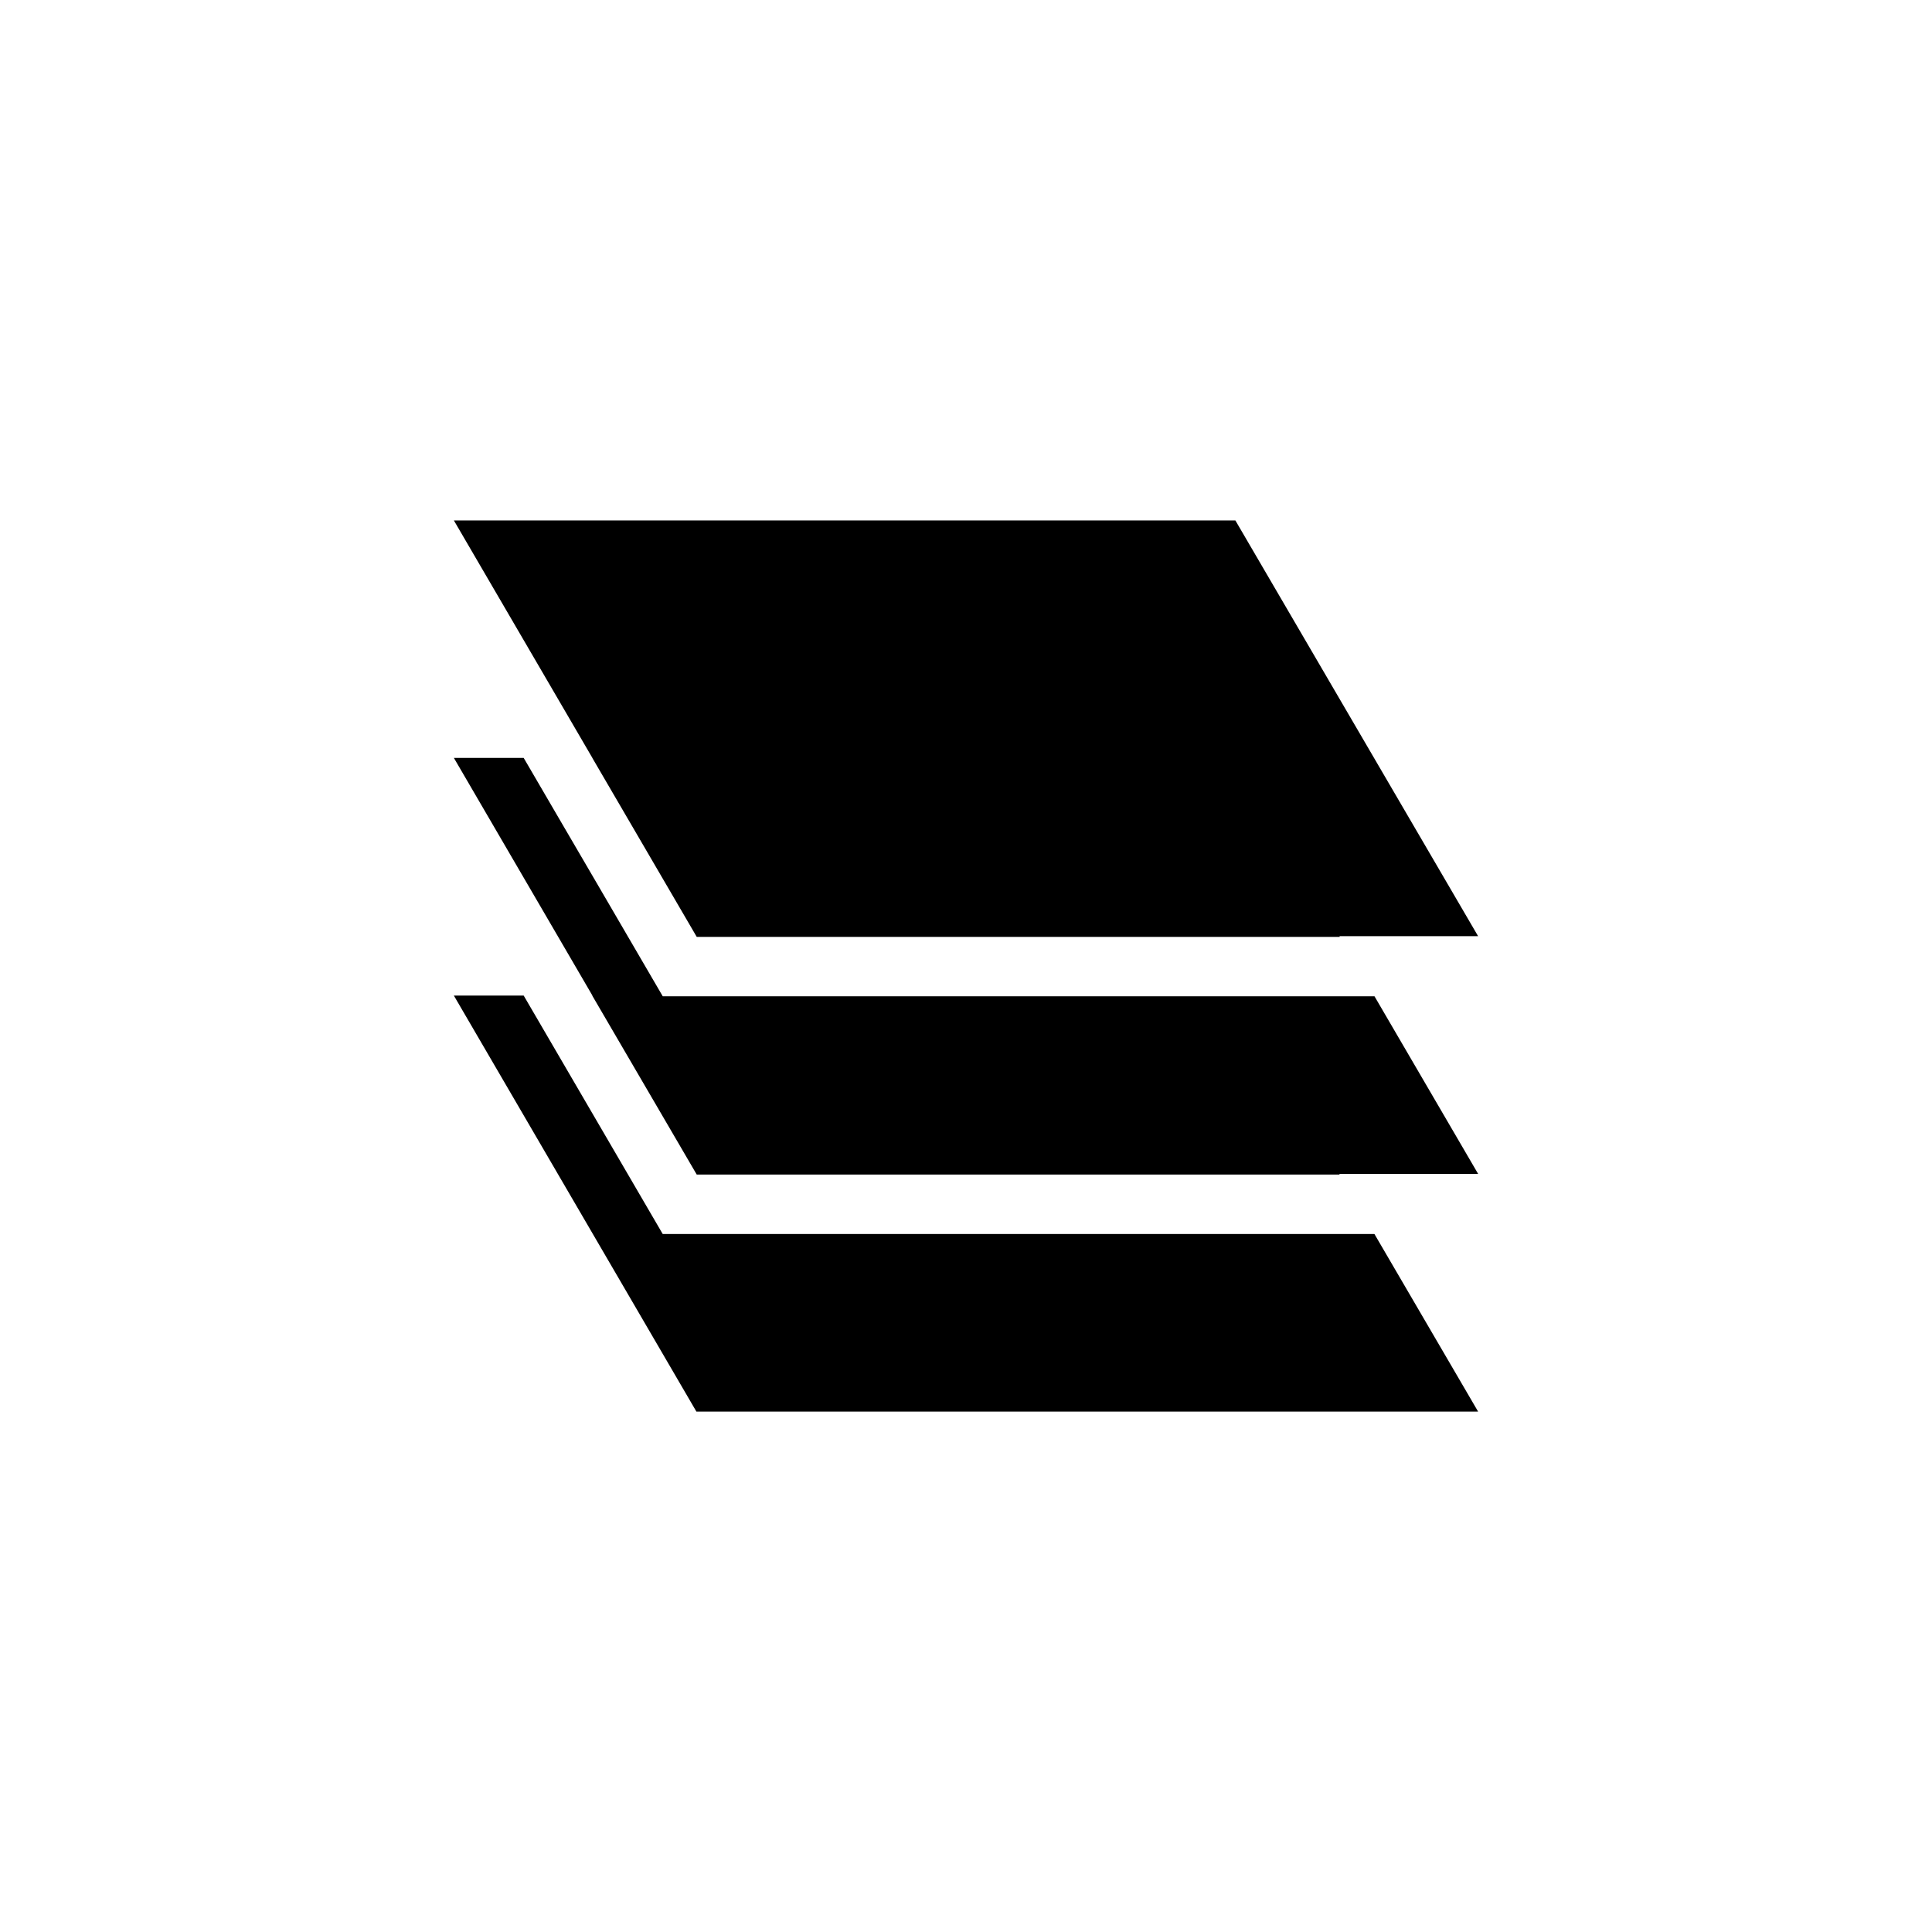
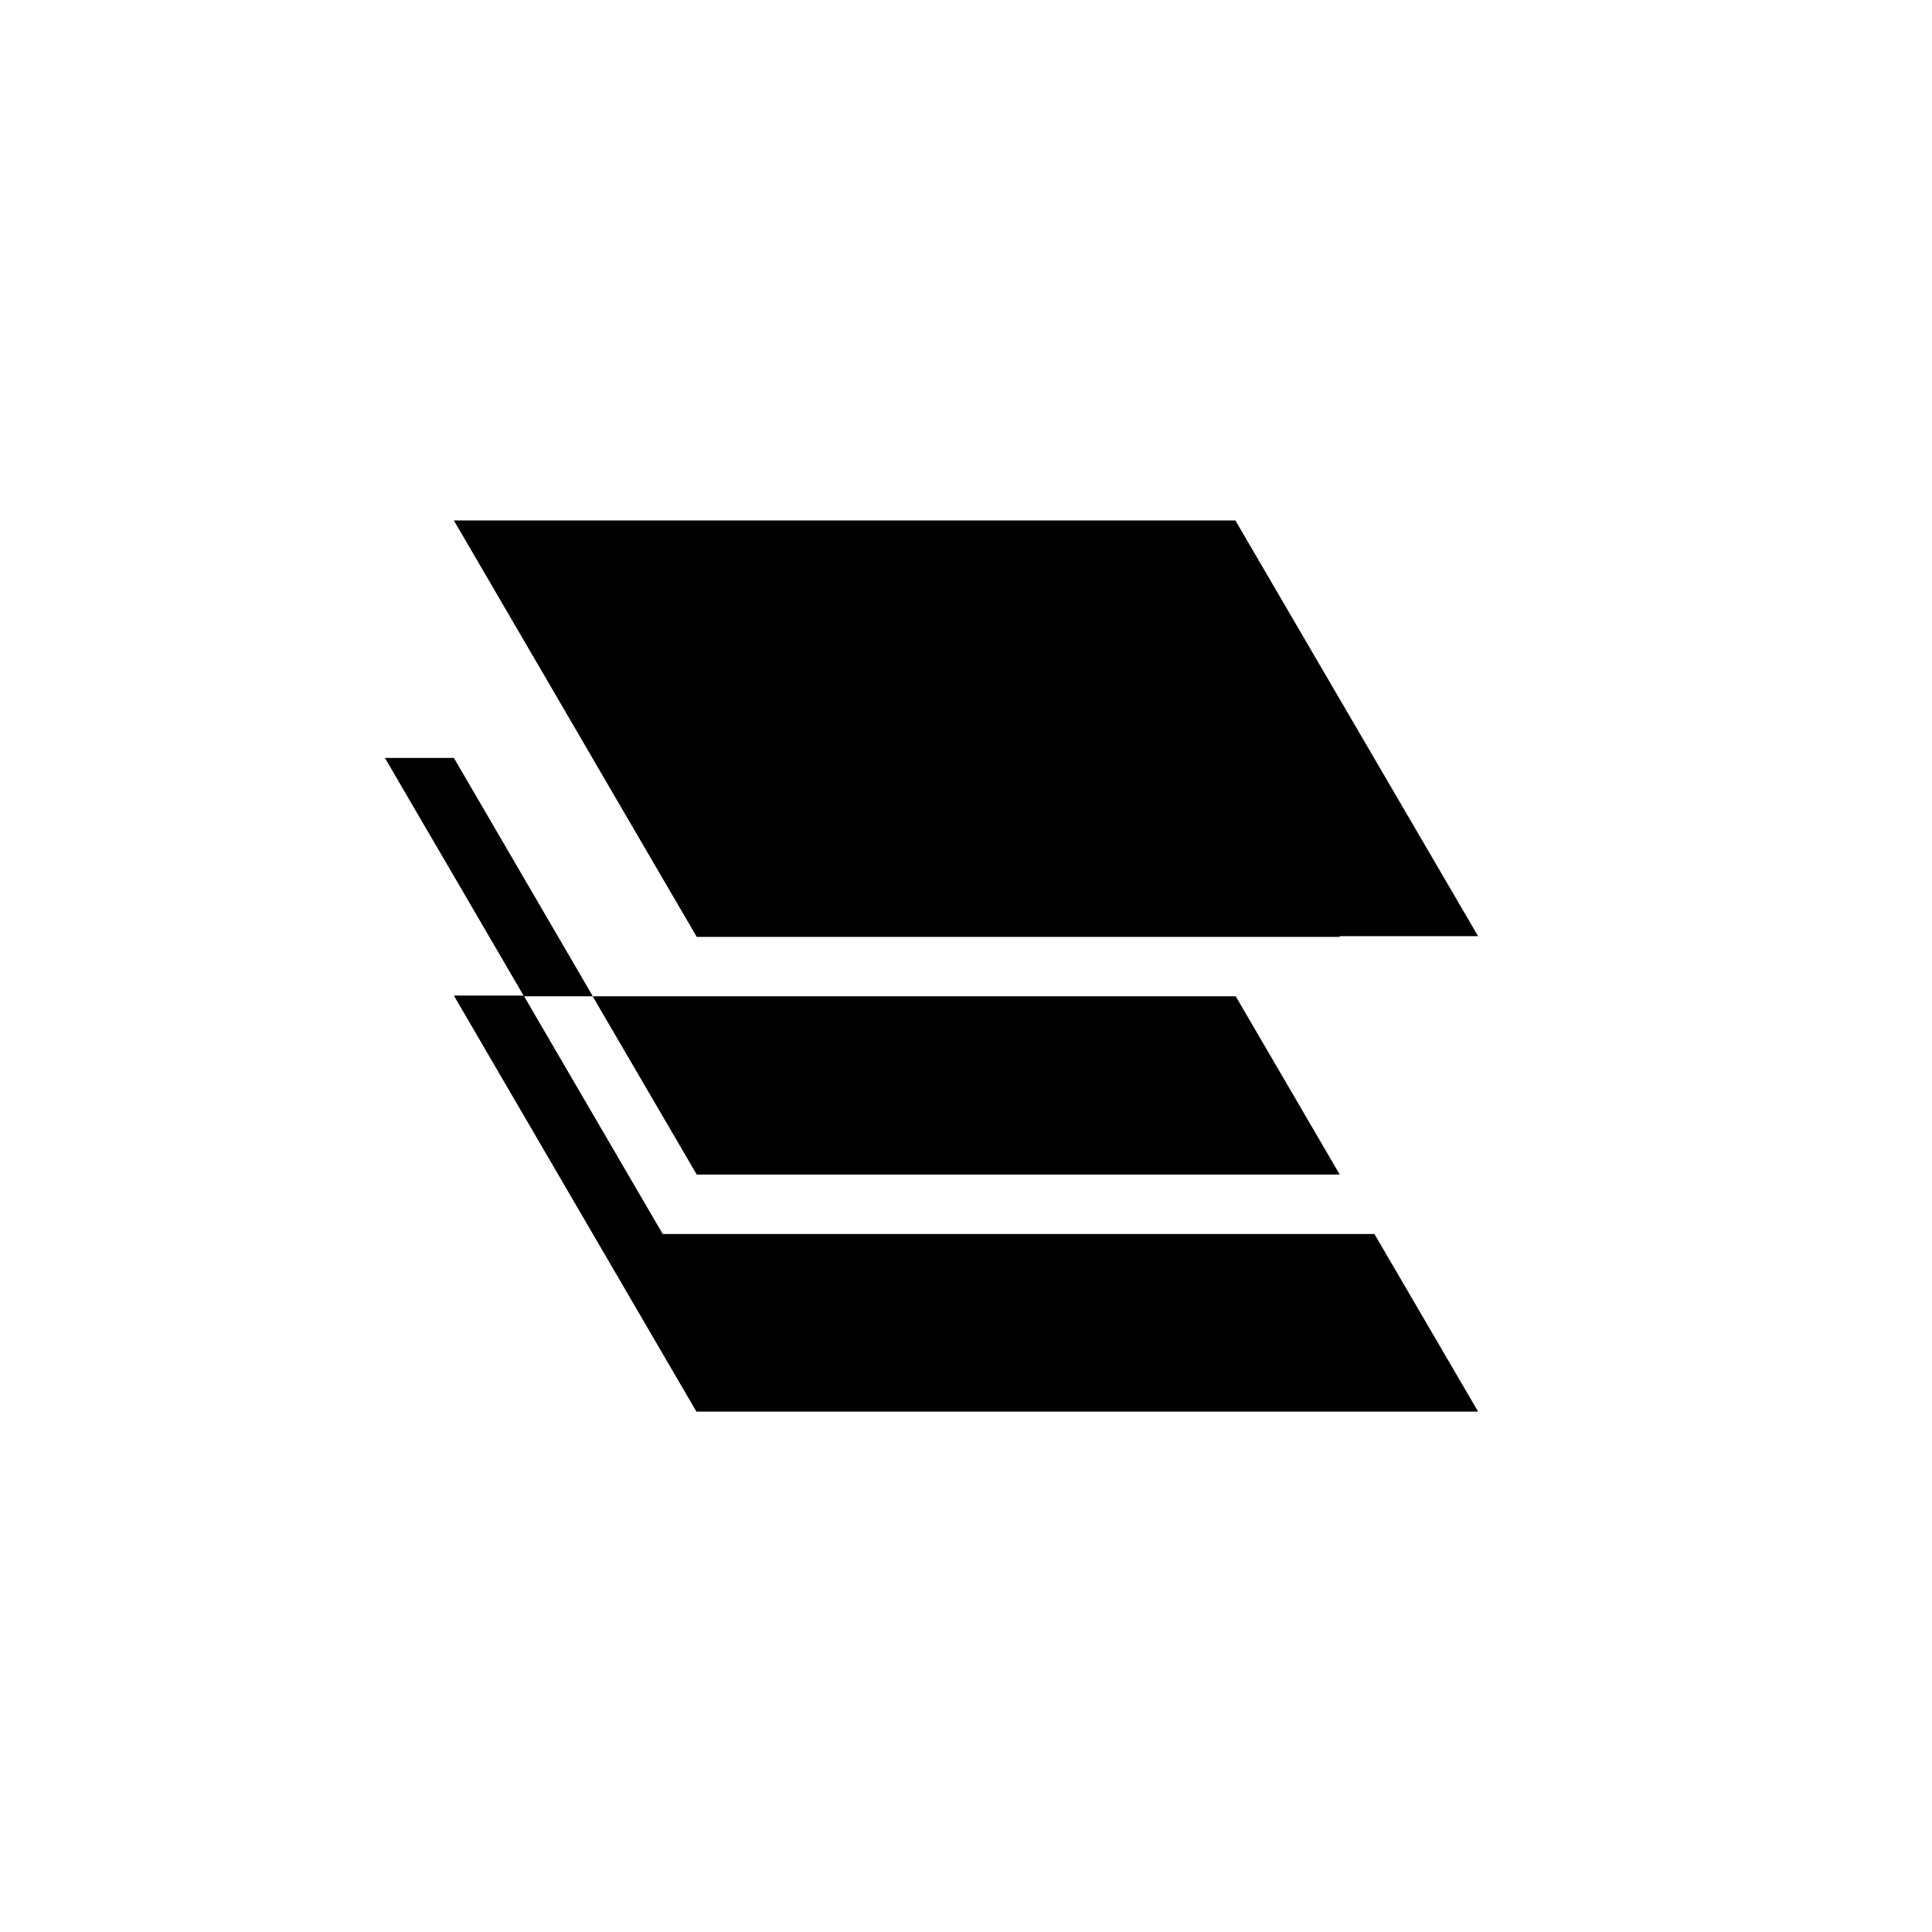
<svg xmlns="http://www.w3.org/2000/svg" fill="#000000" width="800px" height="800px" version="1.1" viewBox="144 144 512 512">
-   <path d="m264.28 281.92 36.703 62.93h-0.016l27.676 47.434h170.43l-0.105-0.184h36.746l-64.328-110.18zm0 62.93 36.719 62.992h-0.047l27.691 47.434h170.4l-0.105-0.188h36.777l-27.461-47.062h-188.62l-18.371-31.504-9.195-15.742-9.289-15.93zm0 62.992 64.27 110.24h207.16l-27.477-47.062h-188.61l-18.371-31.504-18.469-31.672z" fill-rule="evenodd" />
+   <path d="m264.28 281.92 36.703 62.93h-0.016l27.676 47.434h170.43l-0.105-0.184h36.746l-64.328-110.18zm0 62.93 36.719 62.992h-0.047l27.691 47.434h170.4l-0.105-0.188l-27.461-47.062h-188.62l-18.371-31.504-9.195-15.742-9.289-15.93zm0 62.992 64.27 110.24h207.16l-27.477-47.062h-188.61l-18.371-31.504-18.469-31.672z" fill-rule="evenodd" />
</svg>